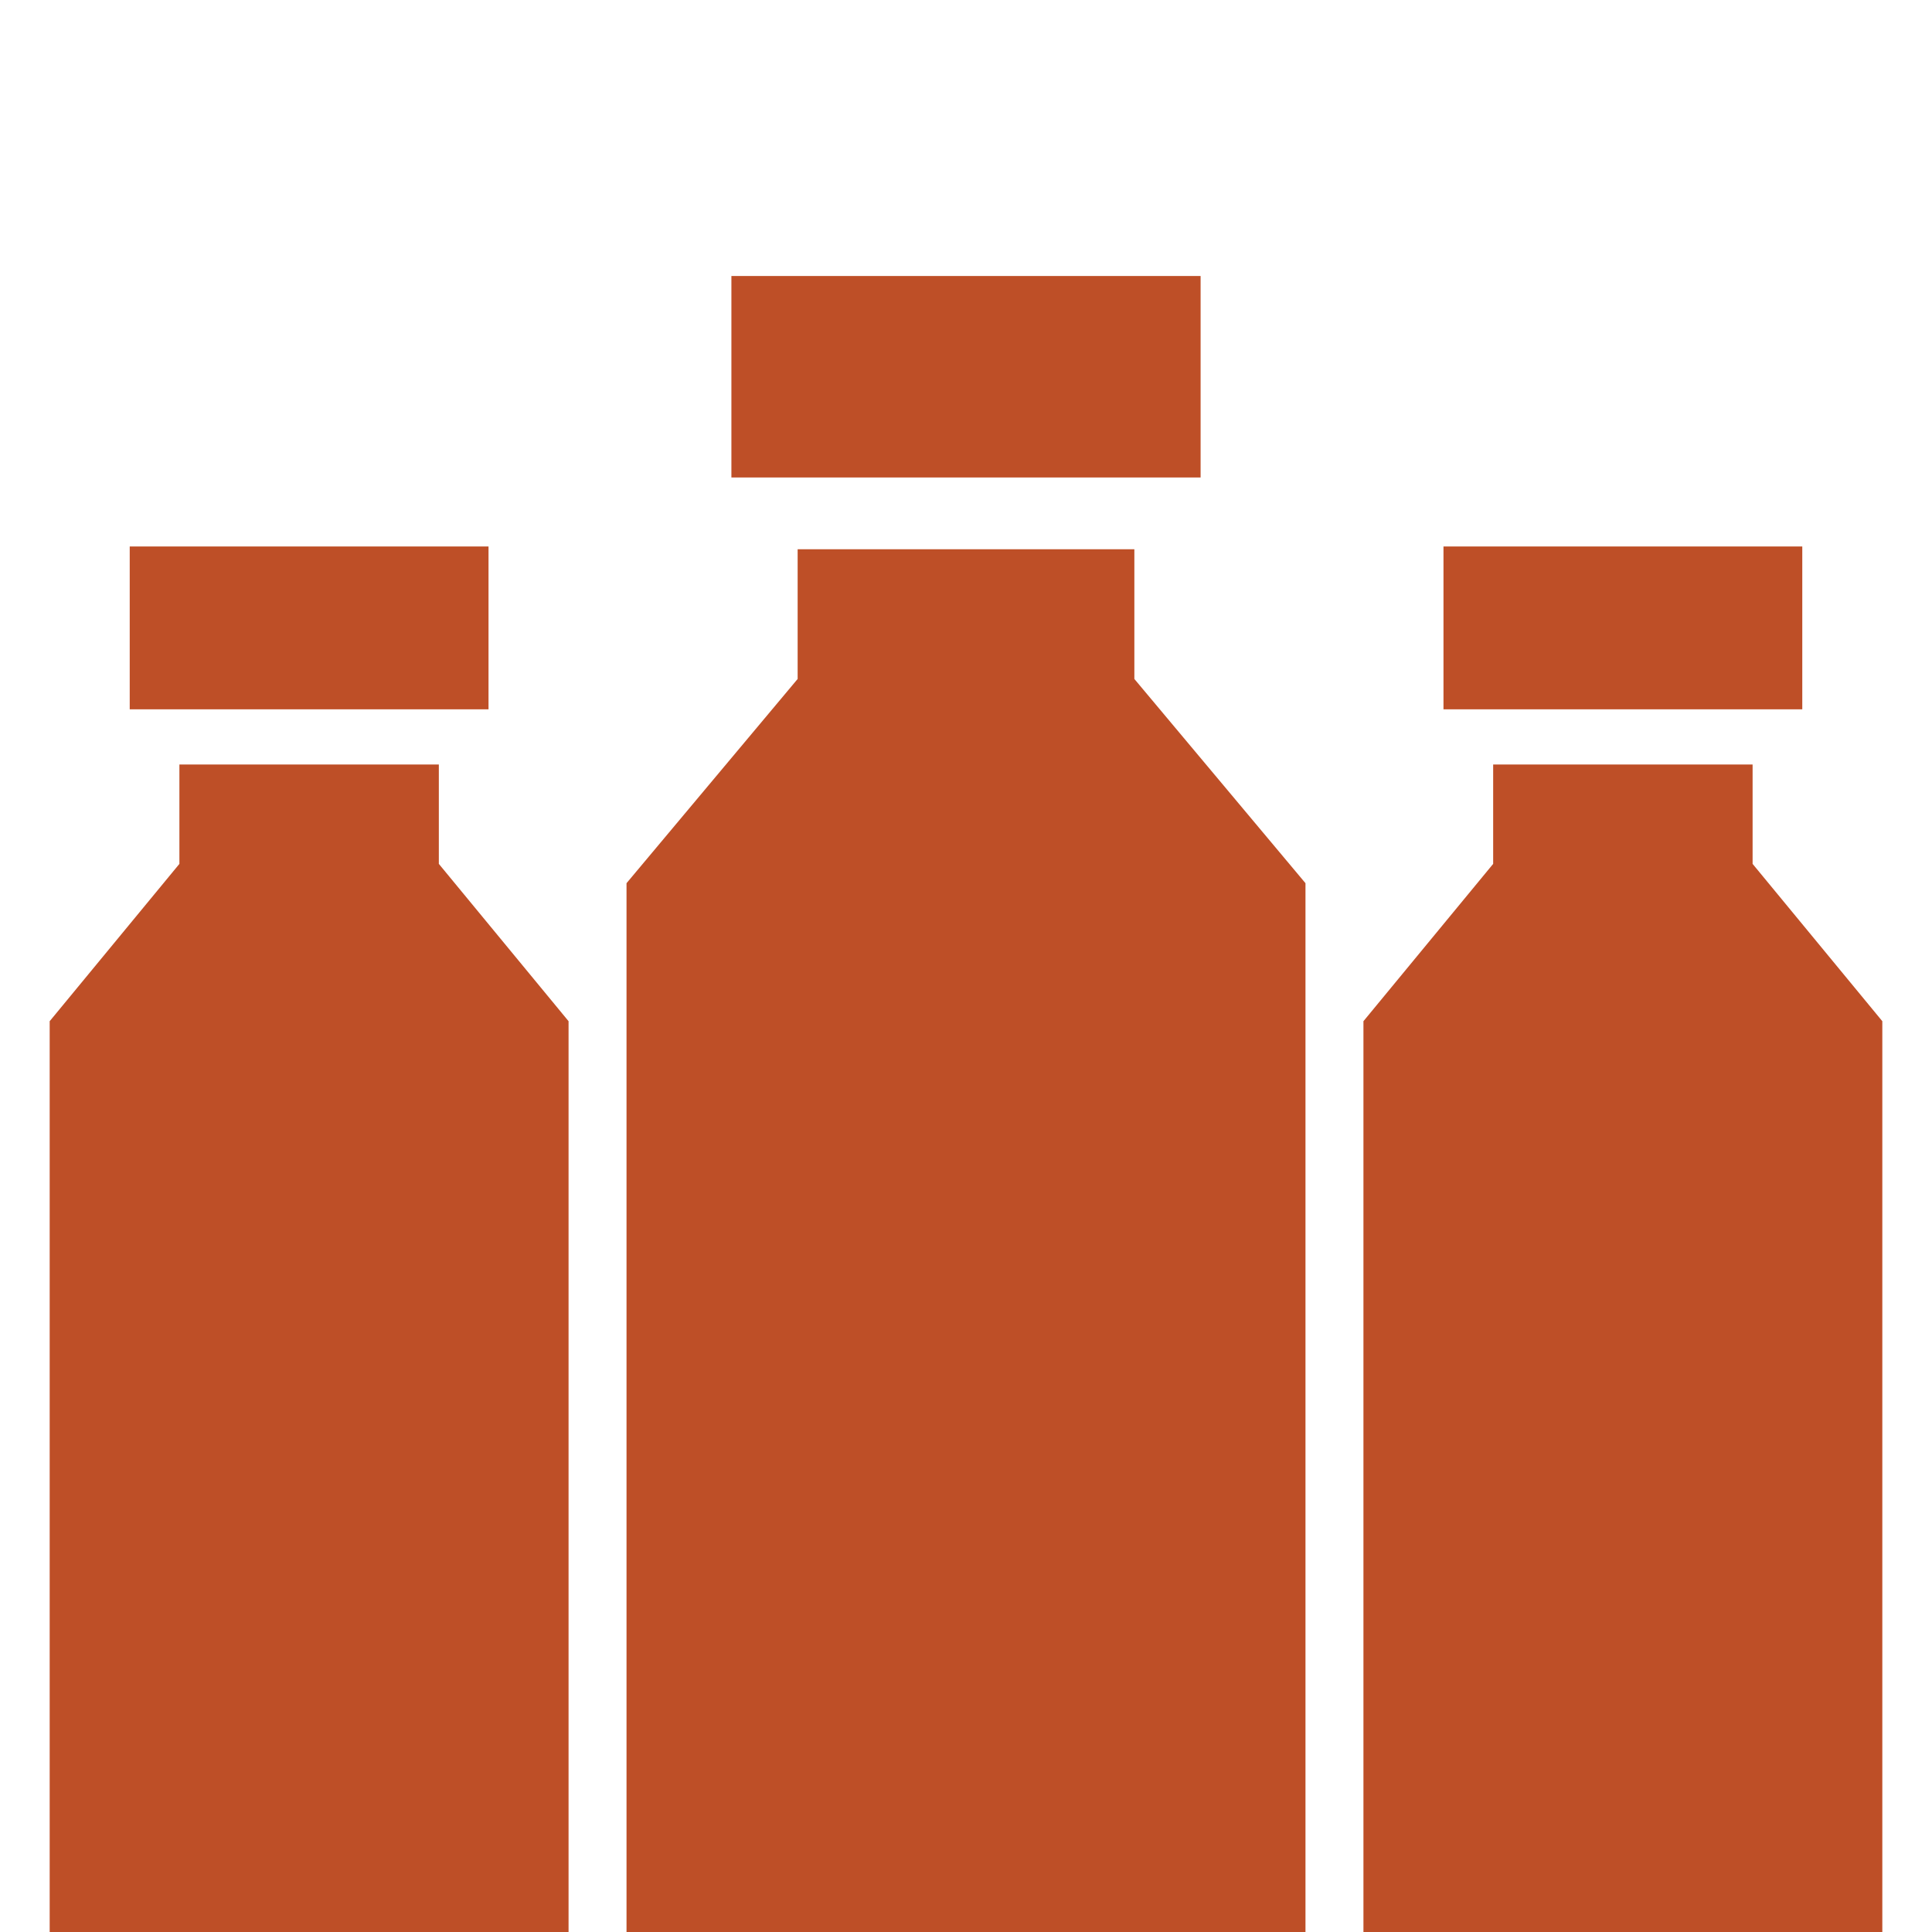
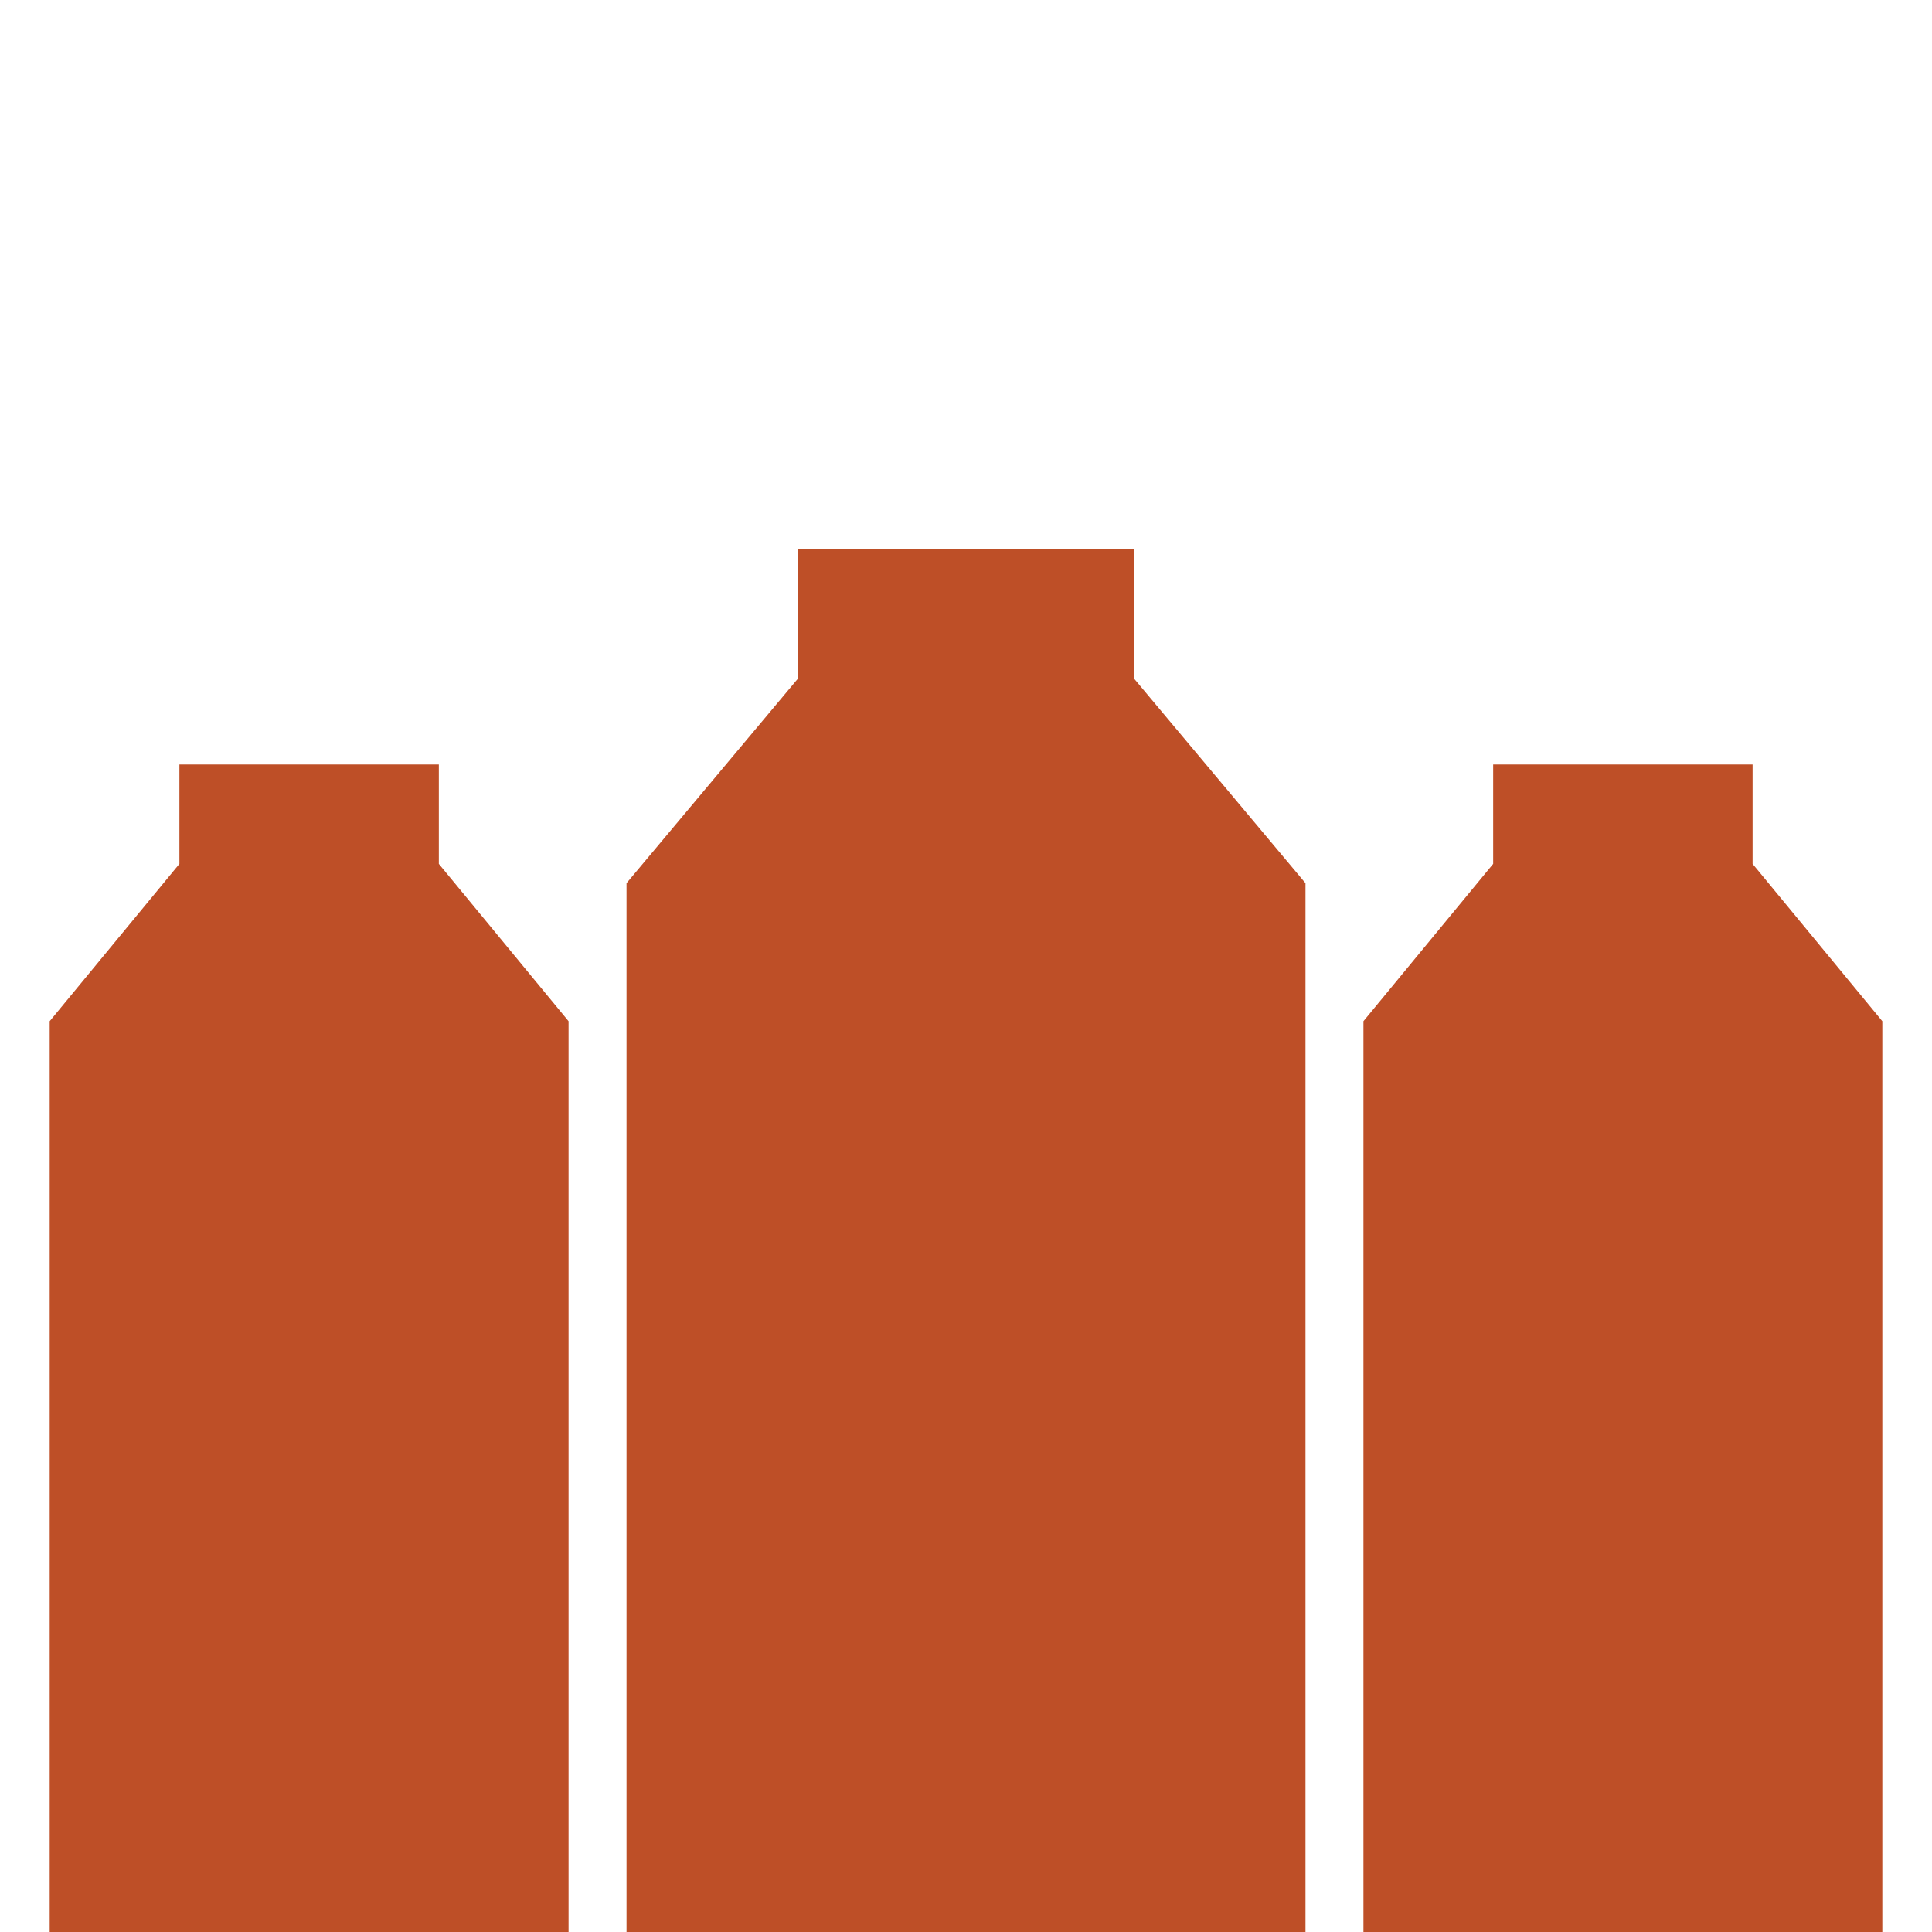
<svg xmlns="http://www.w3.org/2000/svg" version="1.1" id="Layer_1" x="0px" y="0px" viewBox="0 0 70 70" style="enable-background:new 0 0 70 70;" xml:space="preserve">
  <style type="text/css">
	.st0{fill:#BE4F27;}
</style>
  <g>
    <polygon class="st0" points="41.1,24.6 41.1,19.9 35,19.9 28.9,19.9 28.9,24.6 22.7,32 22.7,70 35,70 47.3,70 47.3,32  " />
-     <polygon class="st0" points="43.5,17.3 43.5,10 35,10 26.5,10 26.5,17.3 35,17.3  " />
    <polygon class="st0" points="63.5,31.3 63.5,27.7 58.8,27.7 54.1,27.7 54.1,31.3 49.4,37 49.4,70 58.8,70 68.2,70 68.2,37  " />
-     <polygon class="st0" points="65.3,25.7 65.3,19.8 58.8,19.8 52.3,19.8 52.3,25.7 58.8,25.7  " />
    <polygon class="st0" points="15.9,31.3 15.9,27.7 11.2,27.7 6.5,27.7 6.5,31.3 1.8,37 1.8,70 11.2,70 20.6,70 20.6,37  " />
-     <polygon class="st0" points="17.7,25.7 17.7,19.8 11.2,19.8 4.7,19.8 4.7,25.7 11.2,25.7  " />
  </g>
</svg>